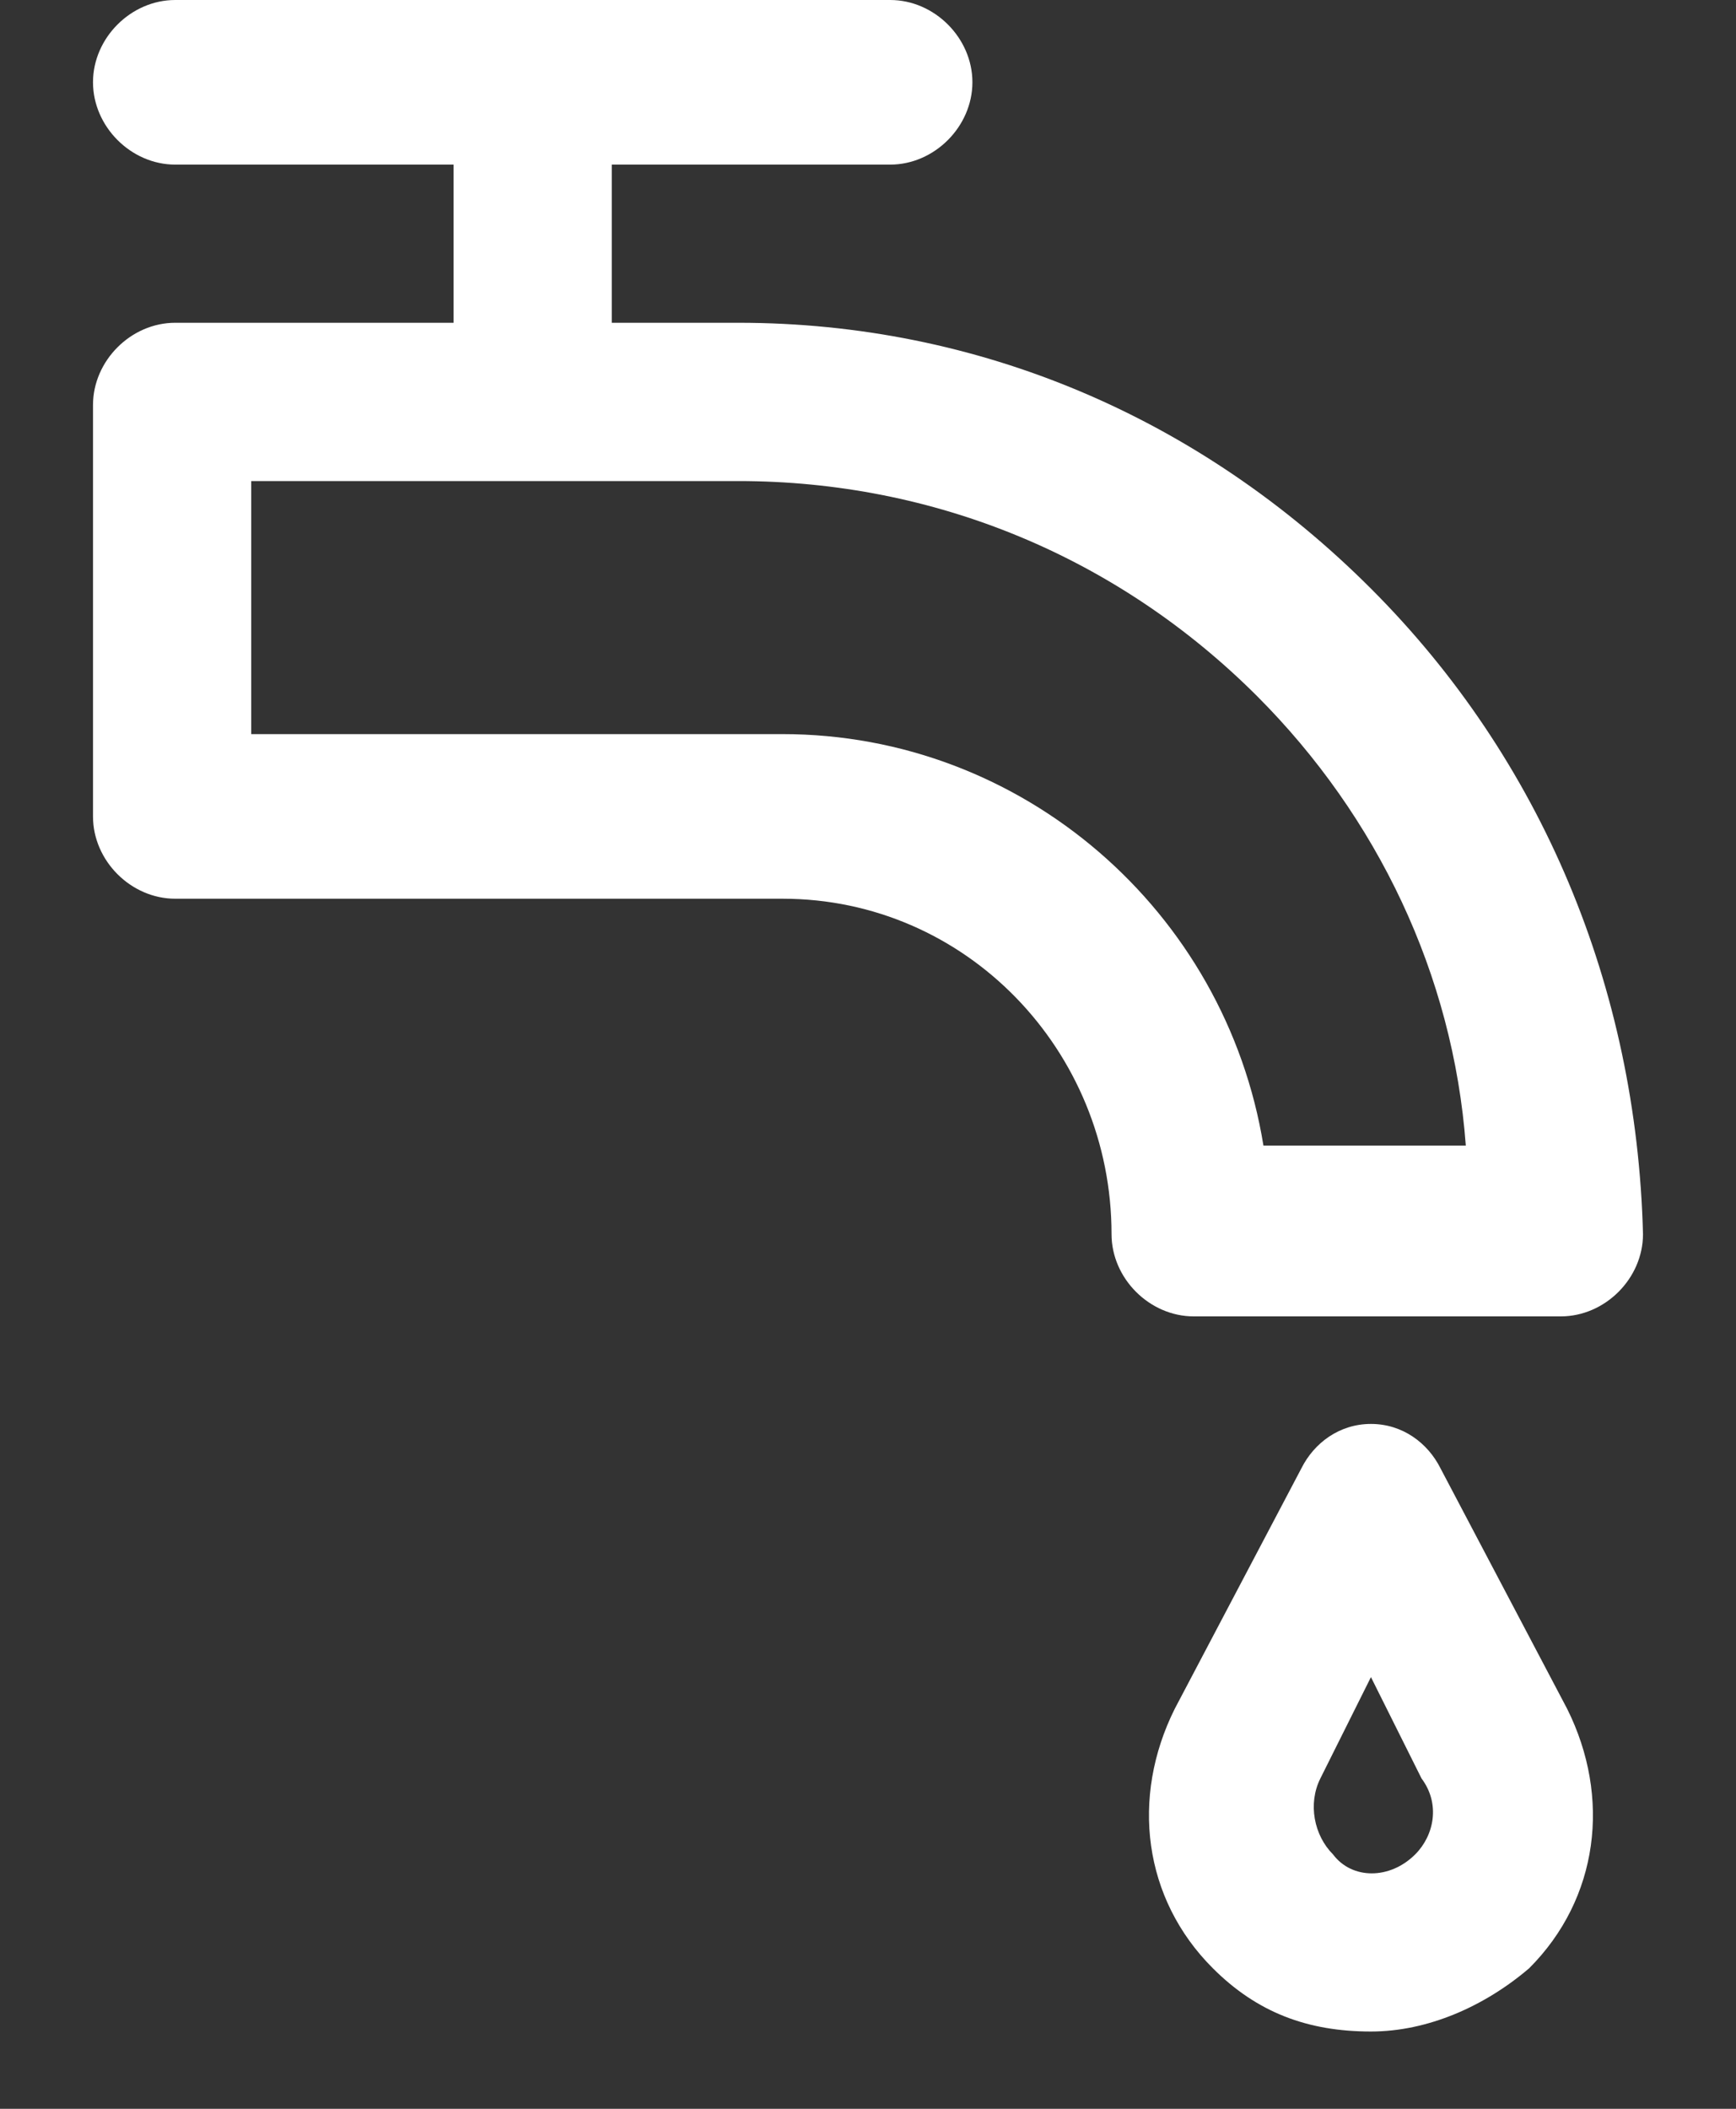
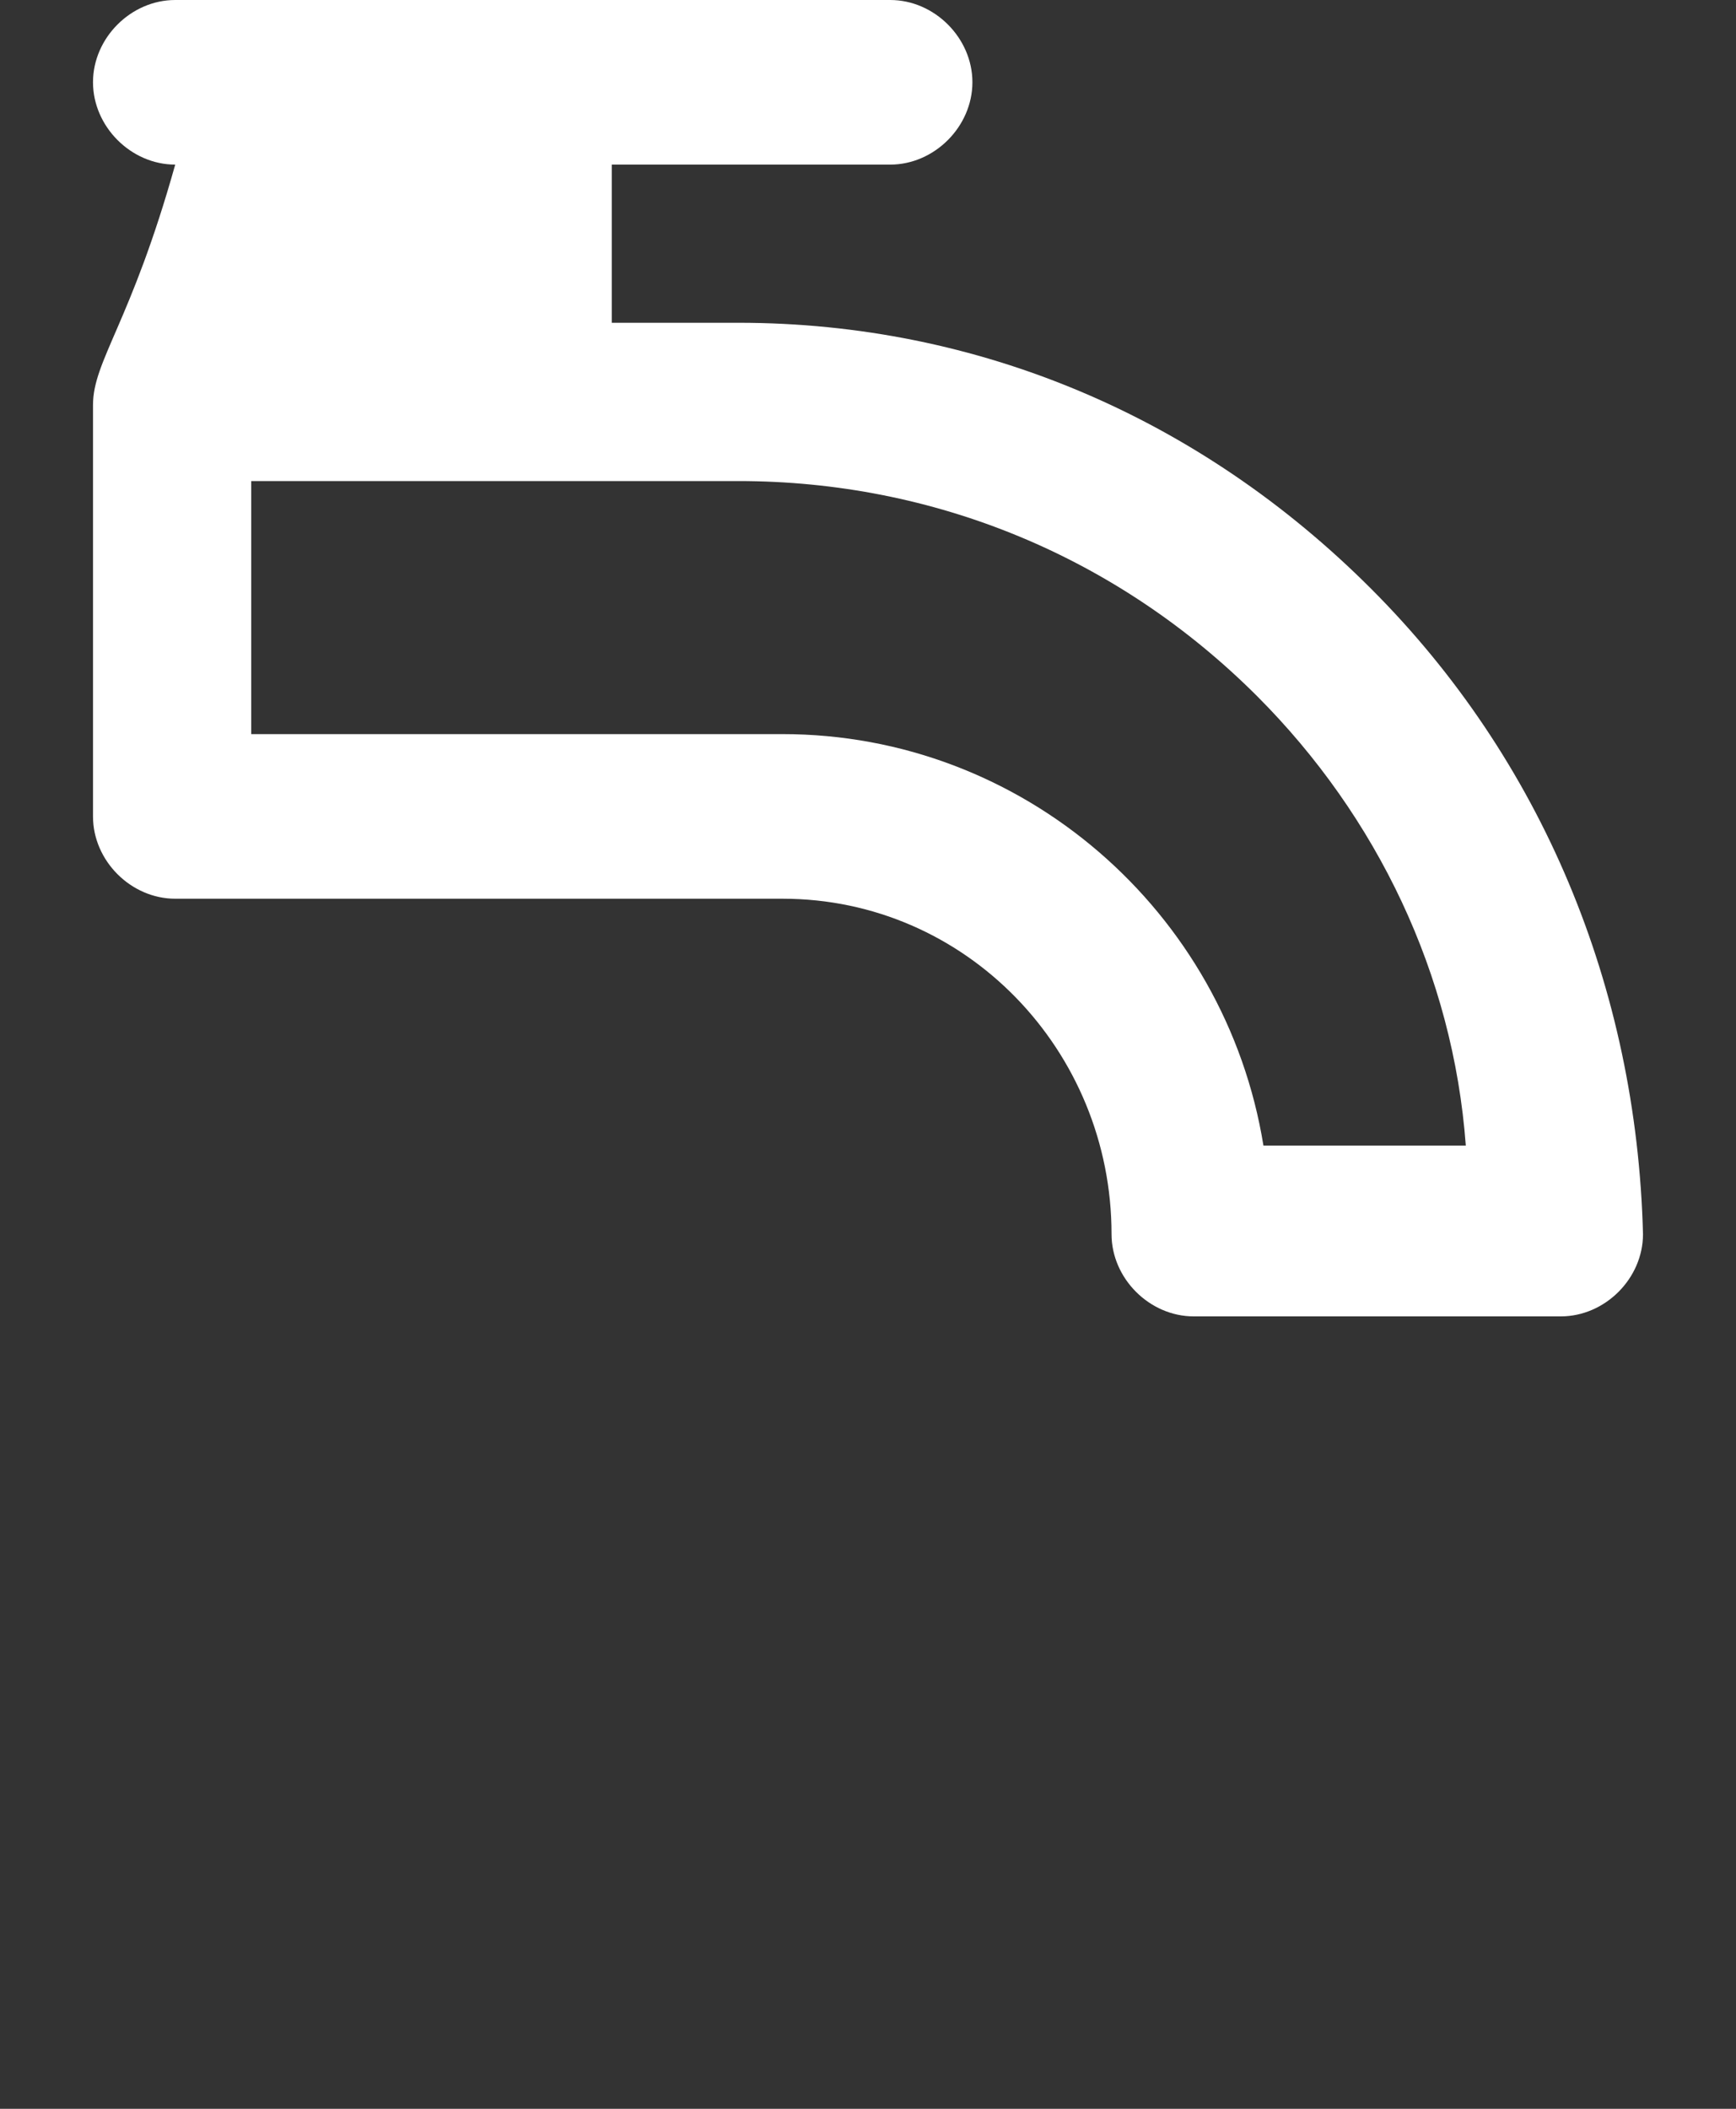
<svg xmlns="http://www.w3.org/2000/svg" width="14" height="17" viewBox="0 0 14 17" fill="none">
  <rect x="0" y="0" width="14" height="17" fill="#333333" stroke="none" />
-   <path d="M11.617 11.837C11.515 11.633 11.311 11.479 11.056 11.479C10.801 11.479 10.597 11.633 10.495 11.837L9.474 13.775C9.117 14.49 9.219 15.306 9.781 15.867C10.138 16.224 10.546 16.377 11.056 16.377C11.515 16.377 11.974 16.173 12.332 15.867C12.893 15.306 12.995 14.49 12.638 13.775L11.617 11.837ZM11.413 14.949C11.209 15.153 10.903 15.153 10.75 14.949C10.597 14.796 10.546 14.541 10.648 14.337L11.056 13.52L11.464 14.337C11.617 14.541 11.566 14.796 11.413 14.949Z" fill="white" />
-   <path d="M11.056 4.745C9.678 3.367 7.893 2.602 5.954 2.602H4.934V1.327H7.179C7.536 1.327 7.842 1.02 7.842 0.663C7.842 0.306 7.536 0 7.179 0H1.413C1.056 0 0.75 0.306 0.75 0.663C0.75 1.02 1.056 1.327 1.413 1.327H3.658V2.602H1.413C1.056 2.602 0.75 2.908 0.75 3.265V6.582C0.75 6.939 1.056 7.245 1.413 7.245H6.311C7.791 7.245 8.964 8.469 8.964 9.949C8.964 10.306 9.27 10.612 9.627 10.612H12.587C12.944 10.612 13.25 10.306 13.25 9.949C13.199 7.959 12.434 6.122 11.056 4.745ZM10.189 9.235C9.883 7.347 8.25 5.918 6.311 5.918H2.026V3.878H5.954C7.536 3.878 9.015 4.49 10.138 5.612C11.107 6.582 11.719 7.857 11.821 9.235H10.189Z" fill="white" />
+   <path d="M11.056 4.745C9.678 3.367 7.893 2.602 5.954 2.602H4.934V1.327H7.179C7.536 1.327 7.842 1.02 7.842 0.663C7.842 0.306 7.536 0 7.179 0H1.413C1.056 0 0.75 0.306 0.75 0.663C0.75 1.02 1.056 1.327 1.413 1.327H3.658H1.413C1.056 2.602 0.75 2.908 0.75 3.265V6.582C0.75 6.939 1.056 7.245 1.413 7.245H6.311C7.791 7.245 8.964 8.469 8.964 9.949C8.964 10.306 9.27 10.612 9.627 10.612H12.587C12.944 10.612 13.25 10.306 13.25 9.949C13.199 7.959 12.434 6.122 11.056 4.745ZM10.189 9.235C9.883 7.347 8.25 5.918 6.311 5.918H2.026V3.878H5.954C7.536 3.878 9.015 4.49 10.138 5.612C11.107 6.582 11.719 7.857 11.821 9.235H10.189Z" fill="white" />
</svg>